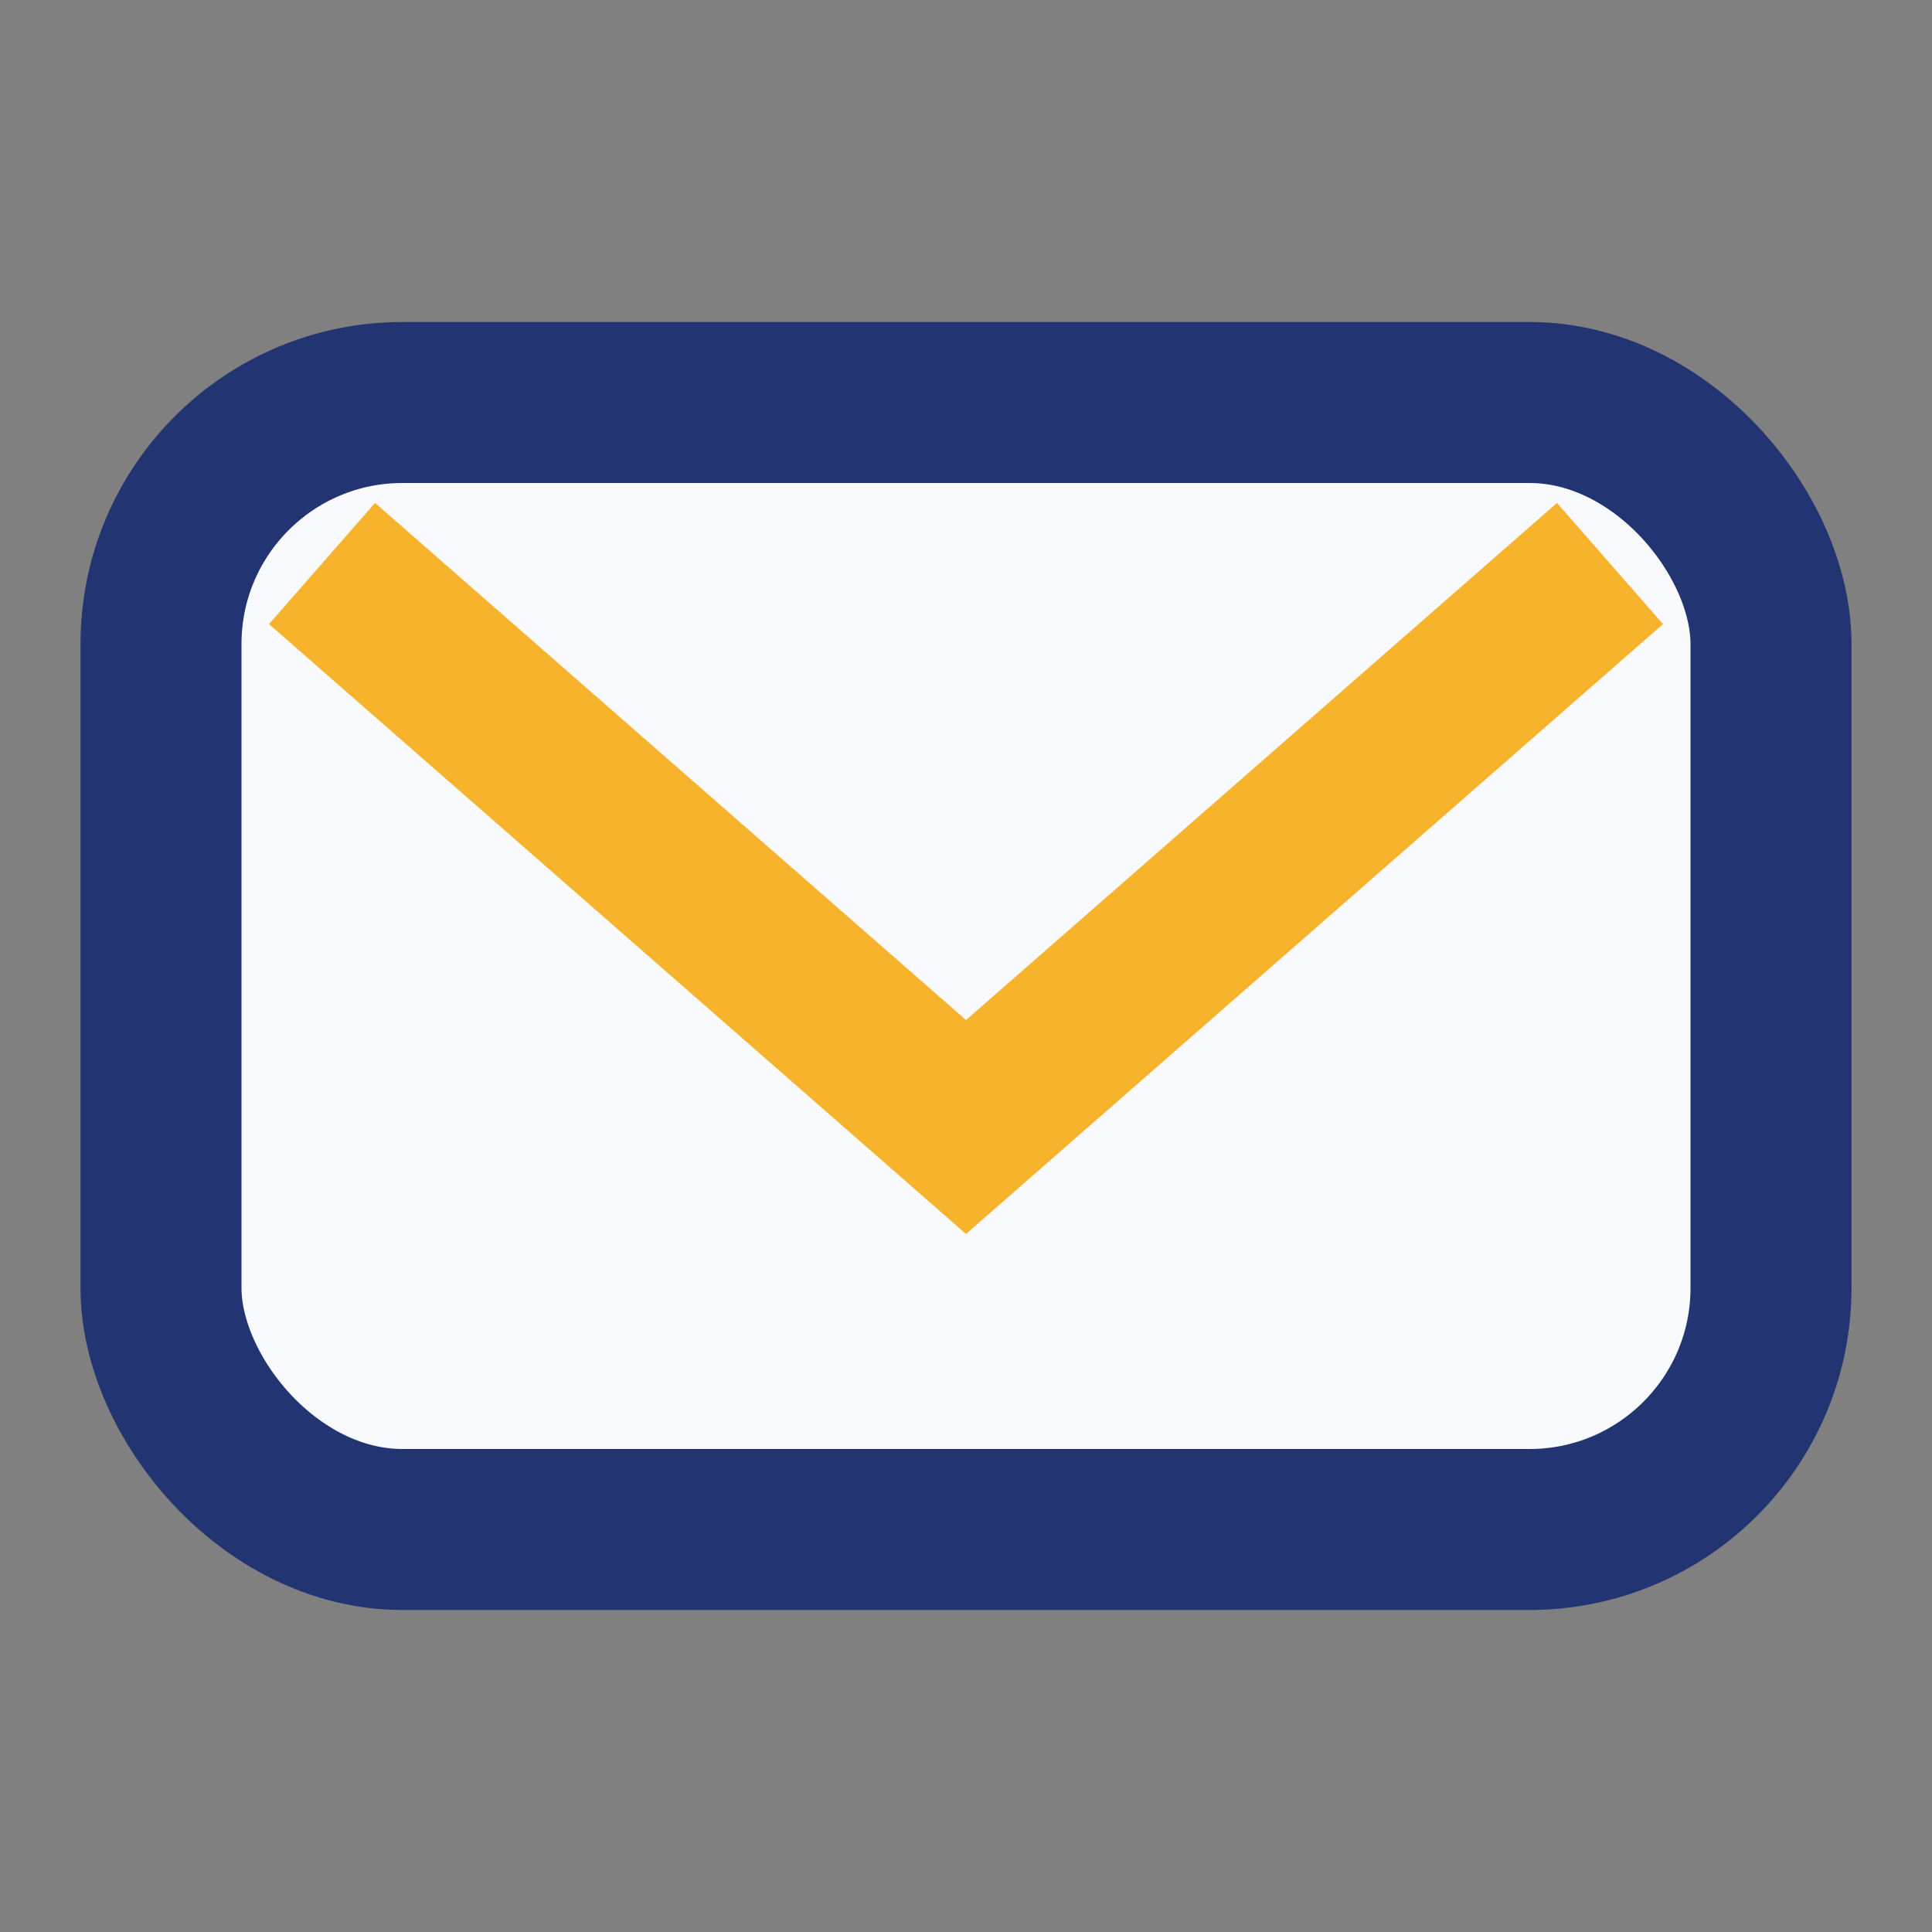
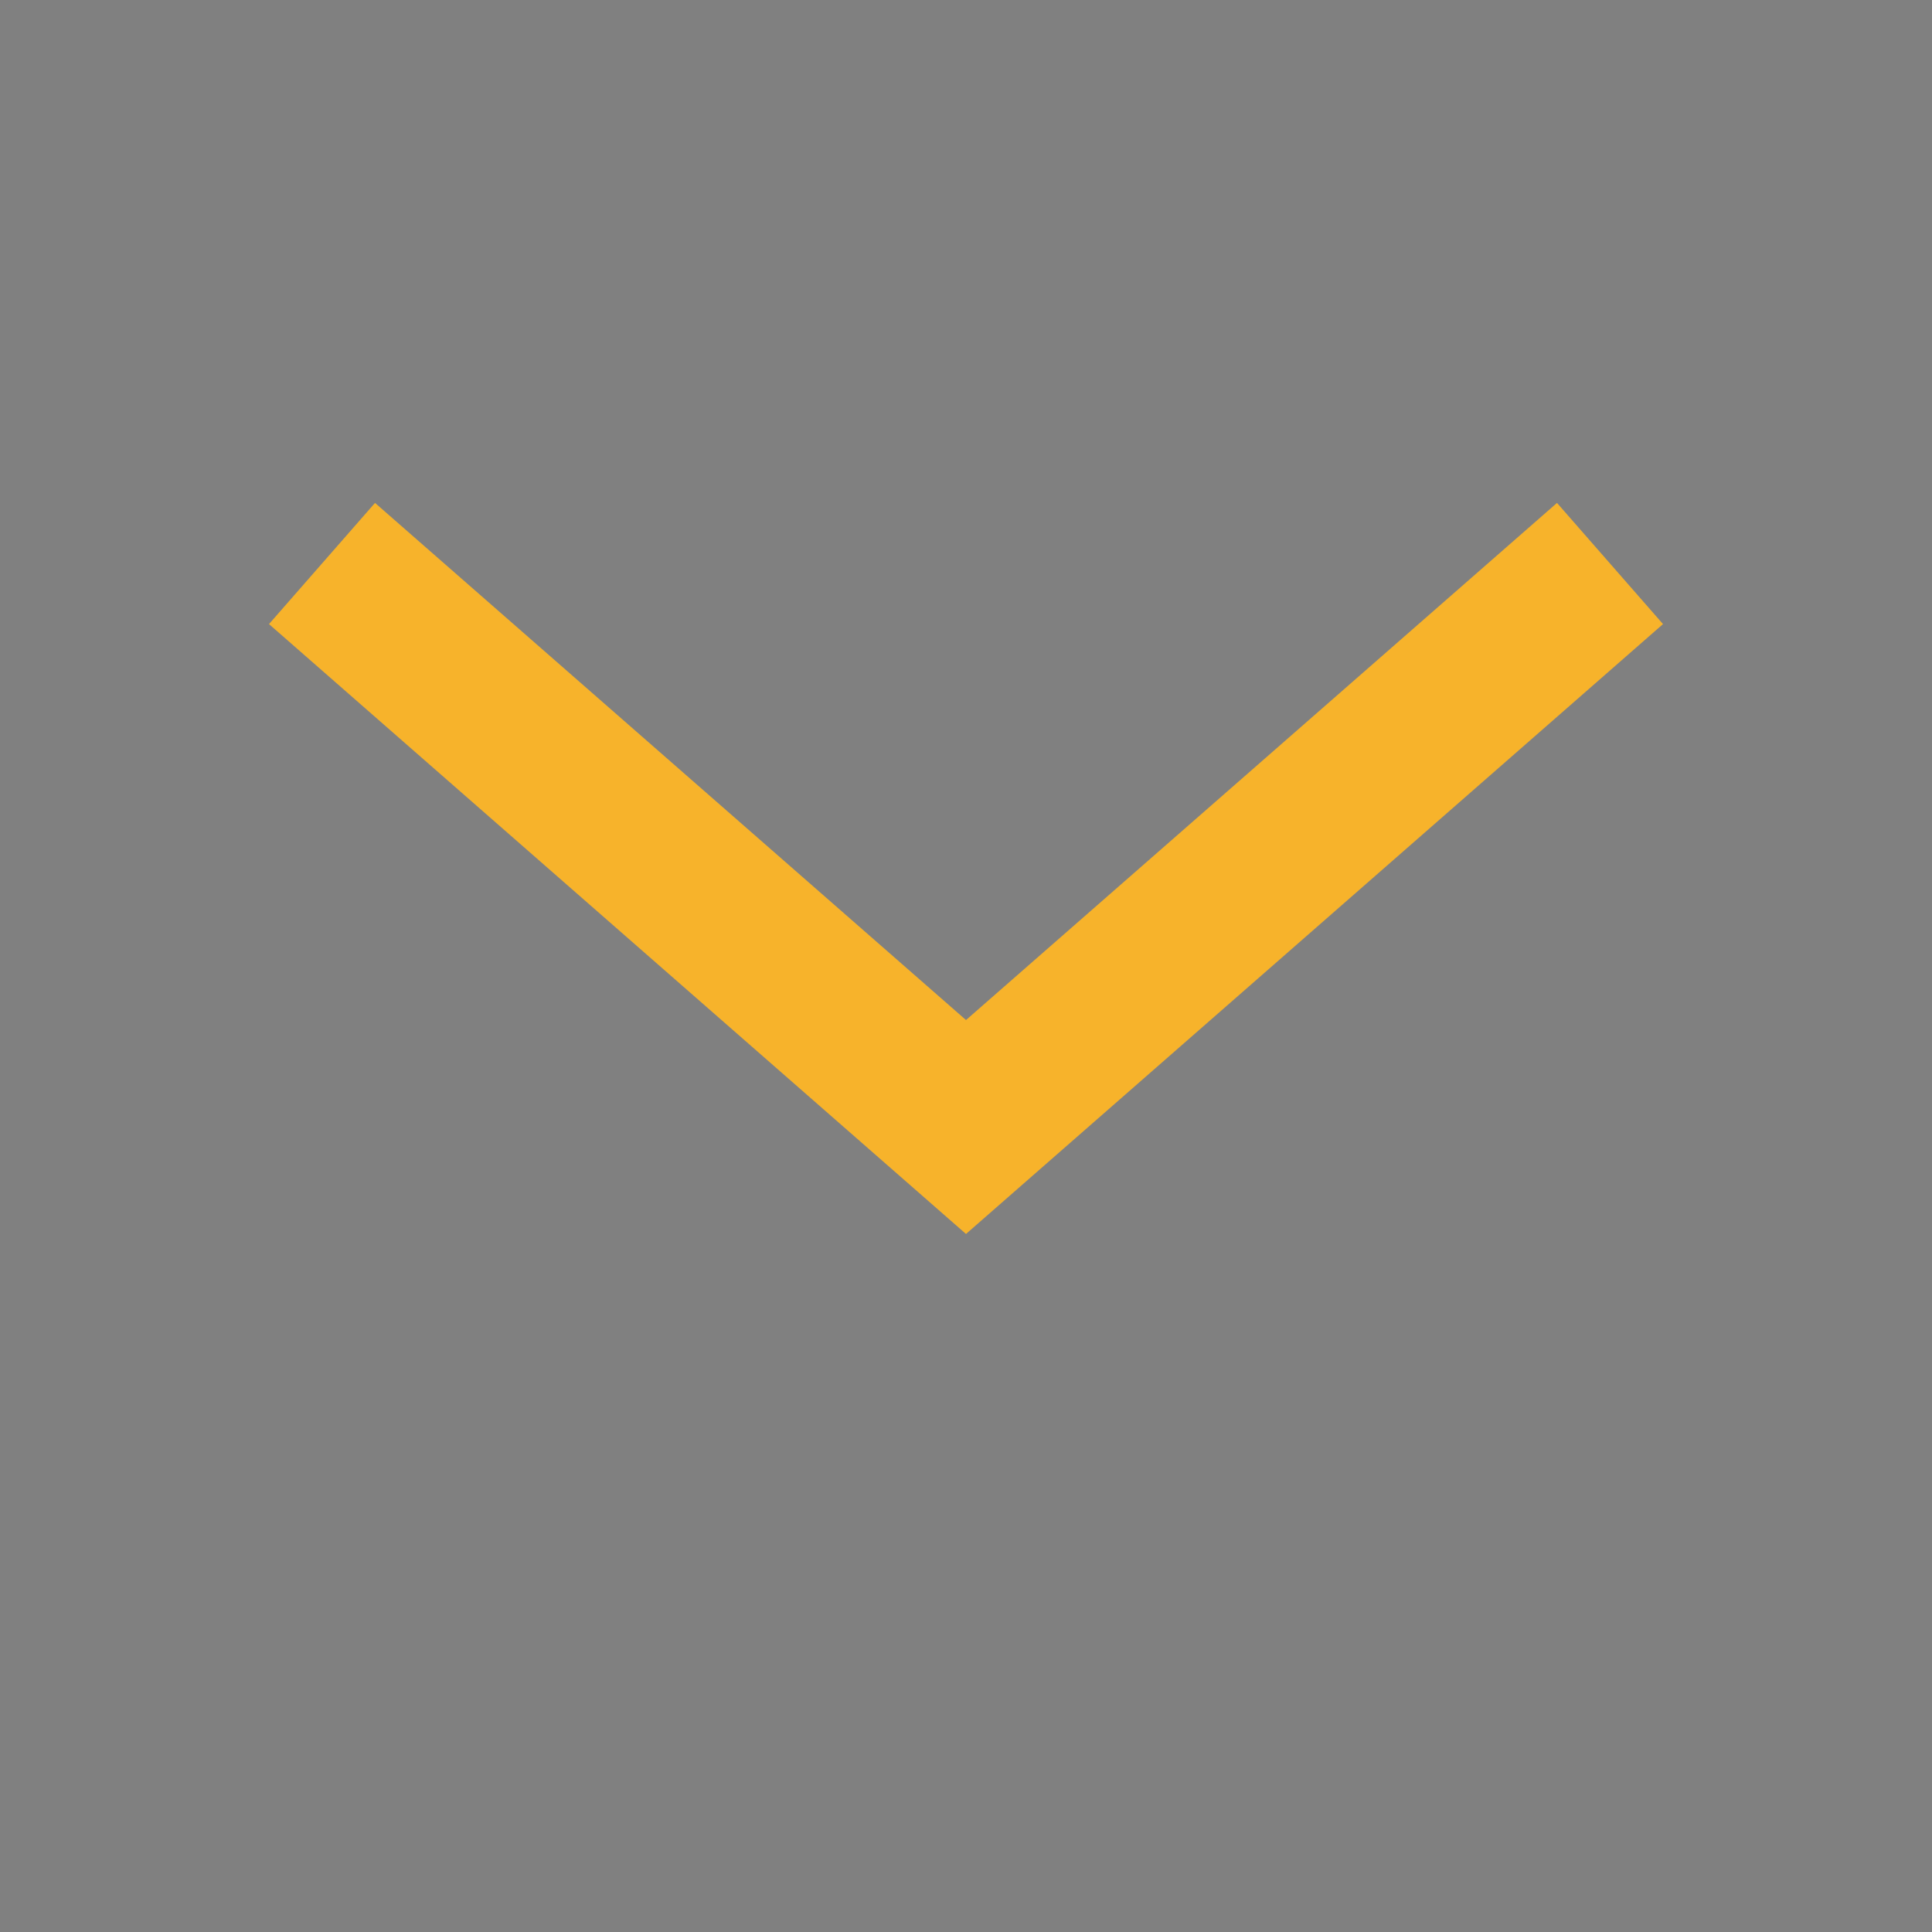
<svg xmlns="http://www.w3.org/2000/svg" width="24" height="24" viewBox="0 0 24 24">
  <rect x="0" y="0" width="24" height="24" fill="#808080" stroke="none" />
-   <rect width="20" height="14" x="2" y="5" rx="3" fill="#F9FAFD" stroke="#223472" stroke-width="2" />
  <path d="M4 7l8 7 8-7" stroke="#F7B32B" stroke-width="2" fill="none" />
</svg>